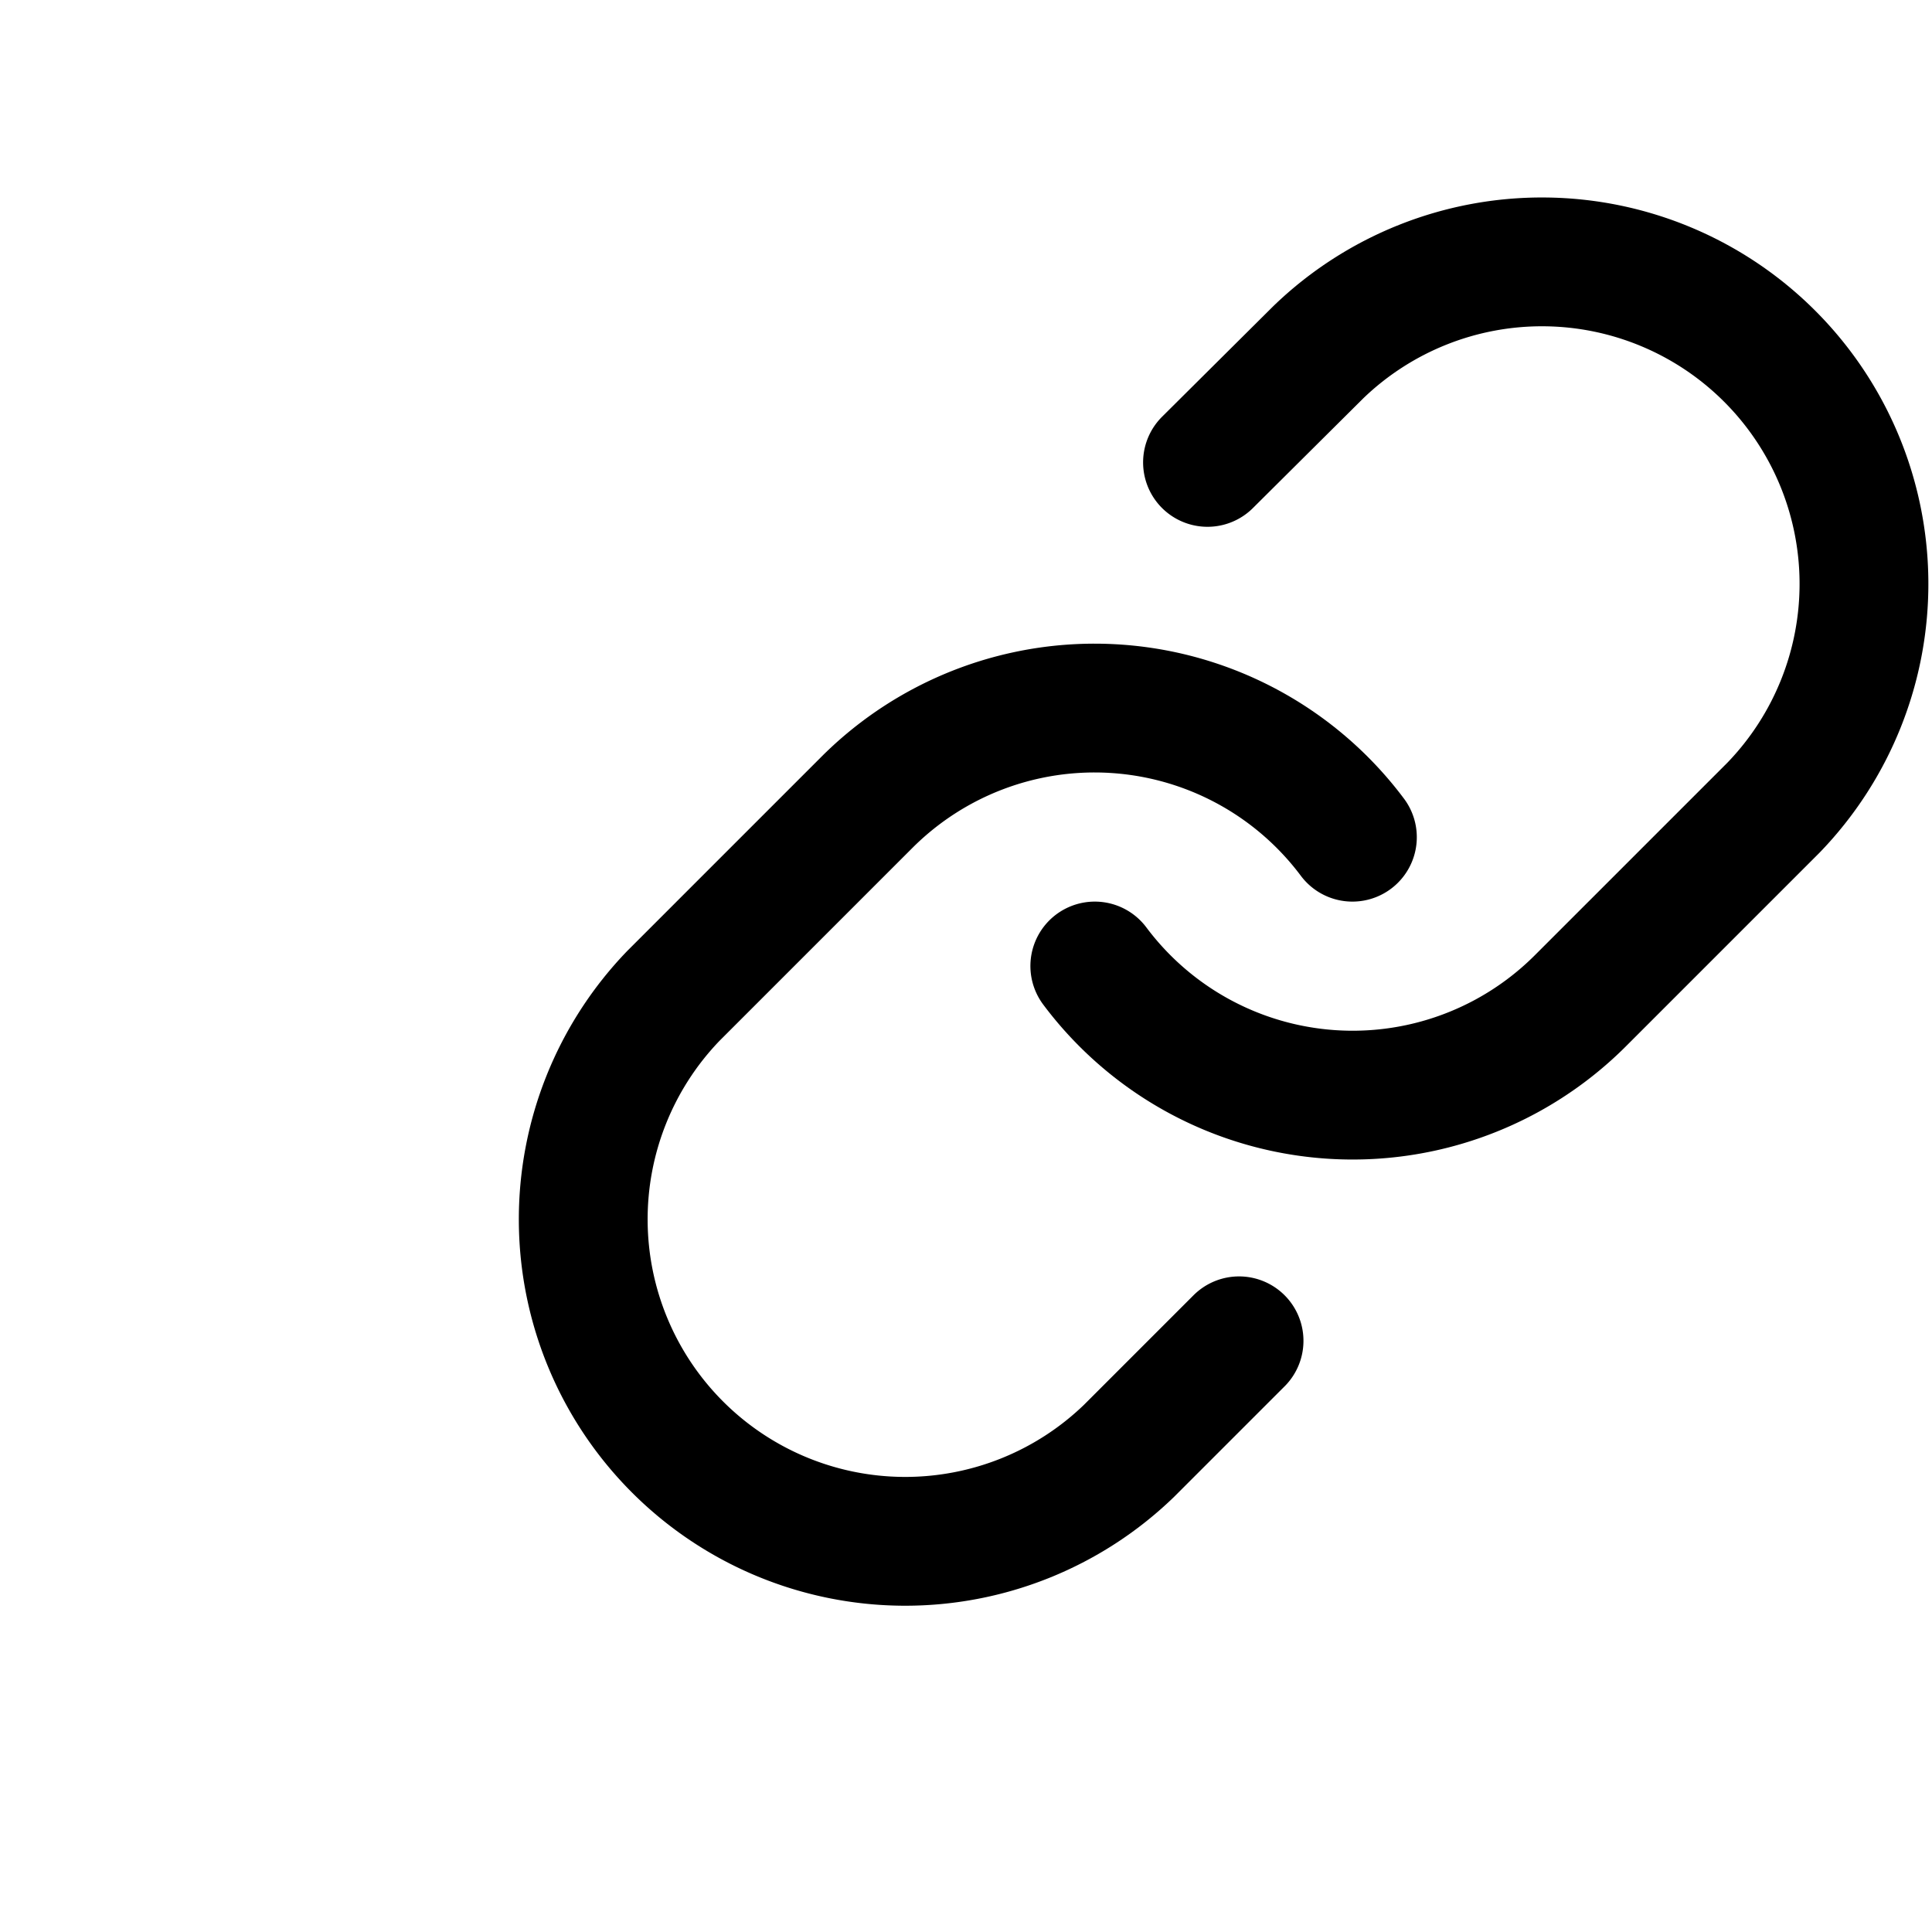
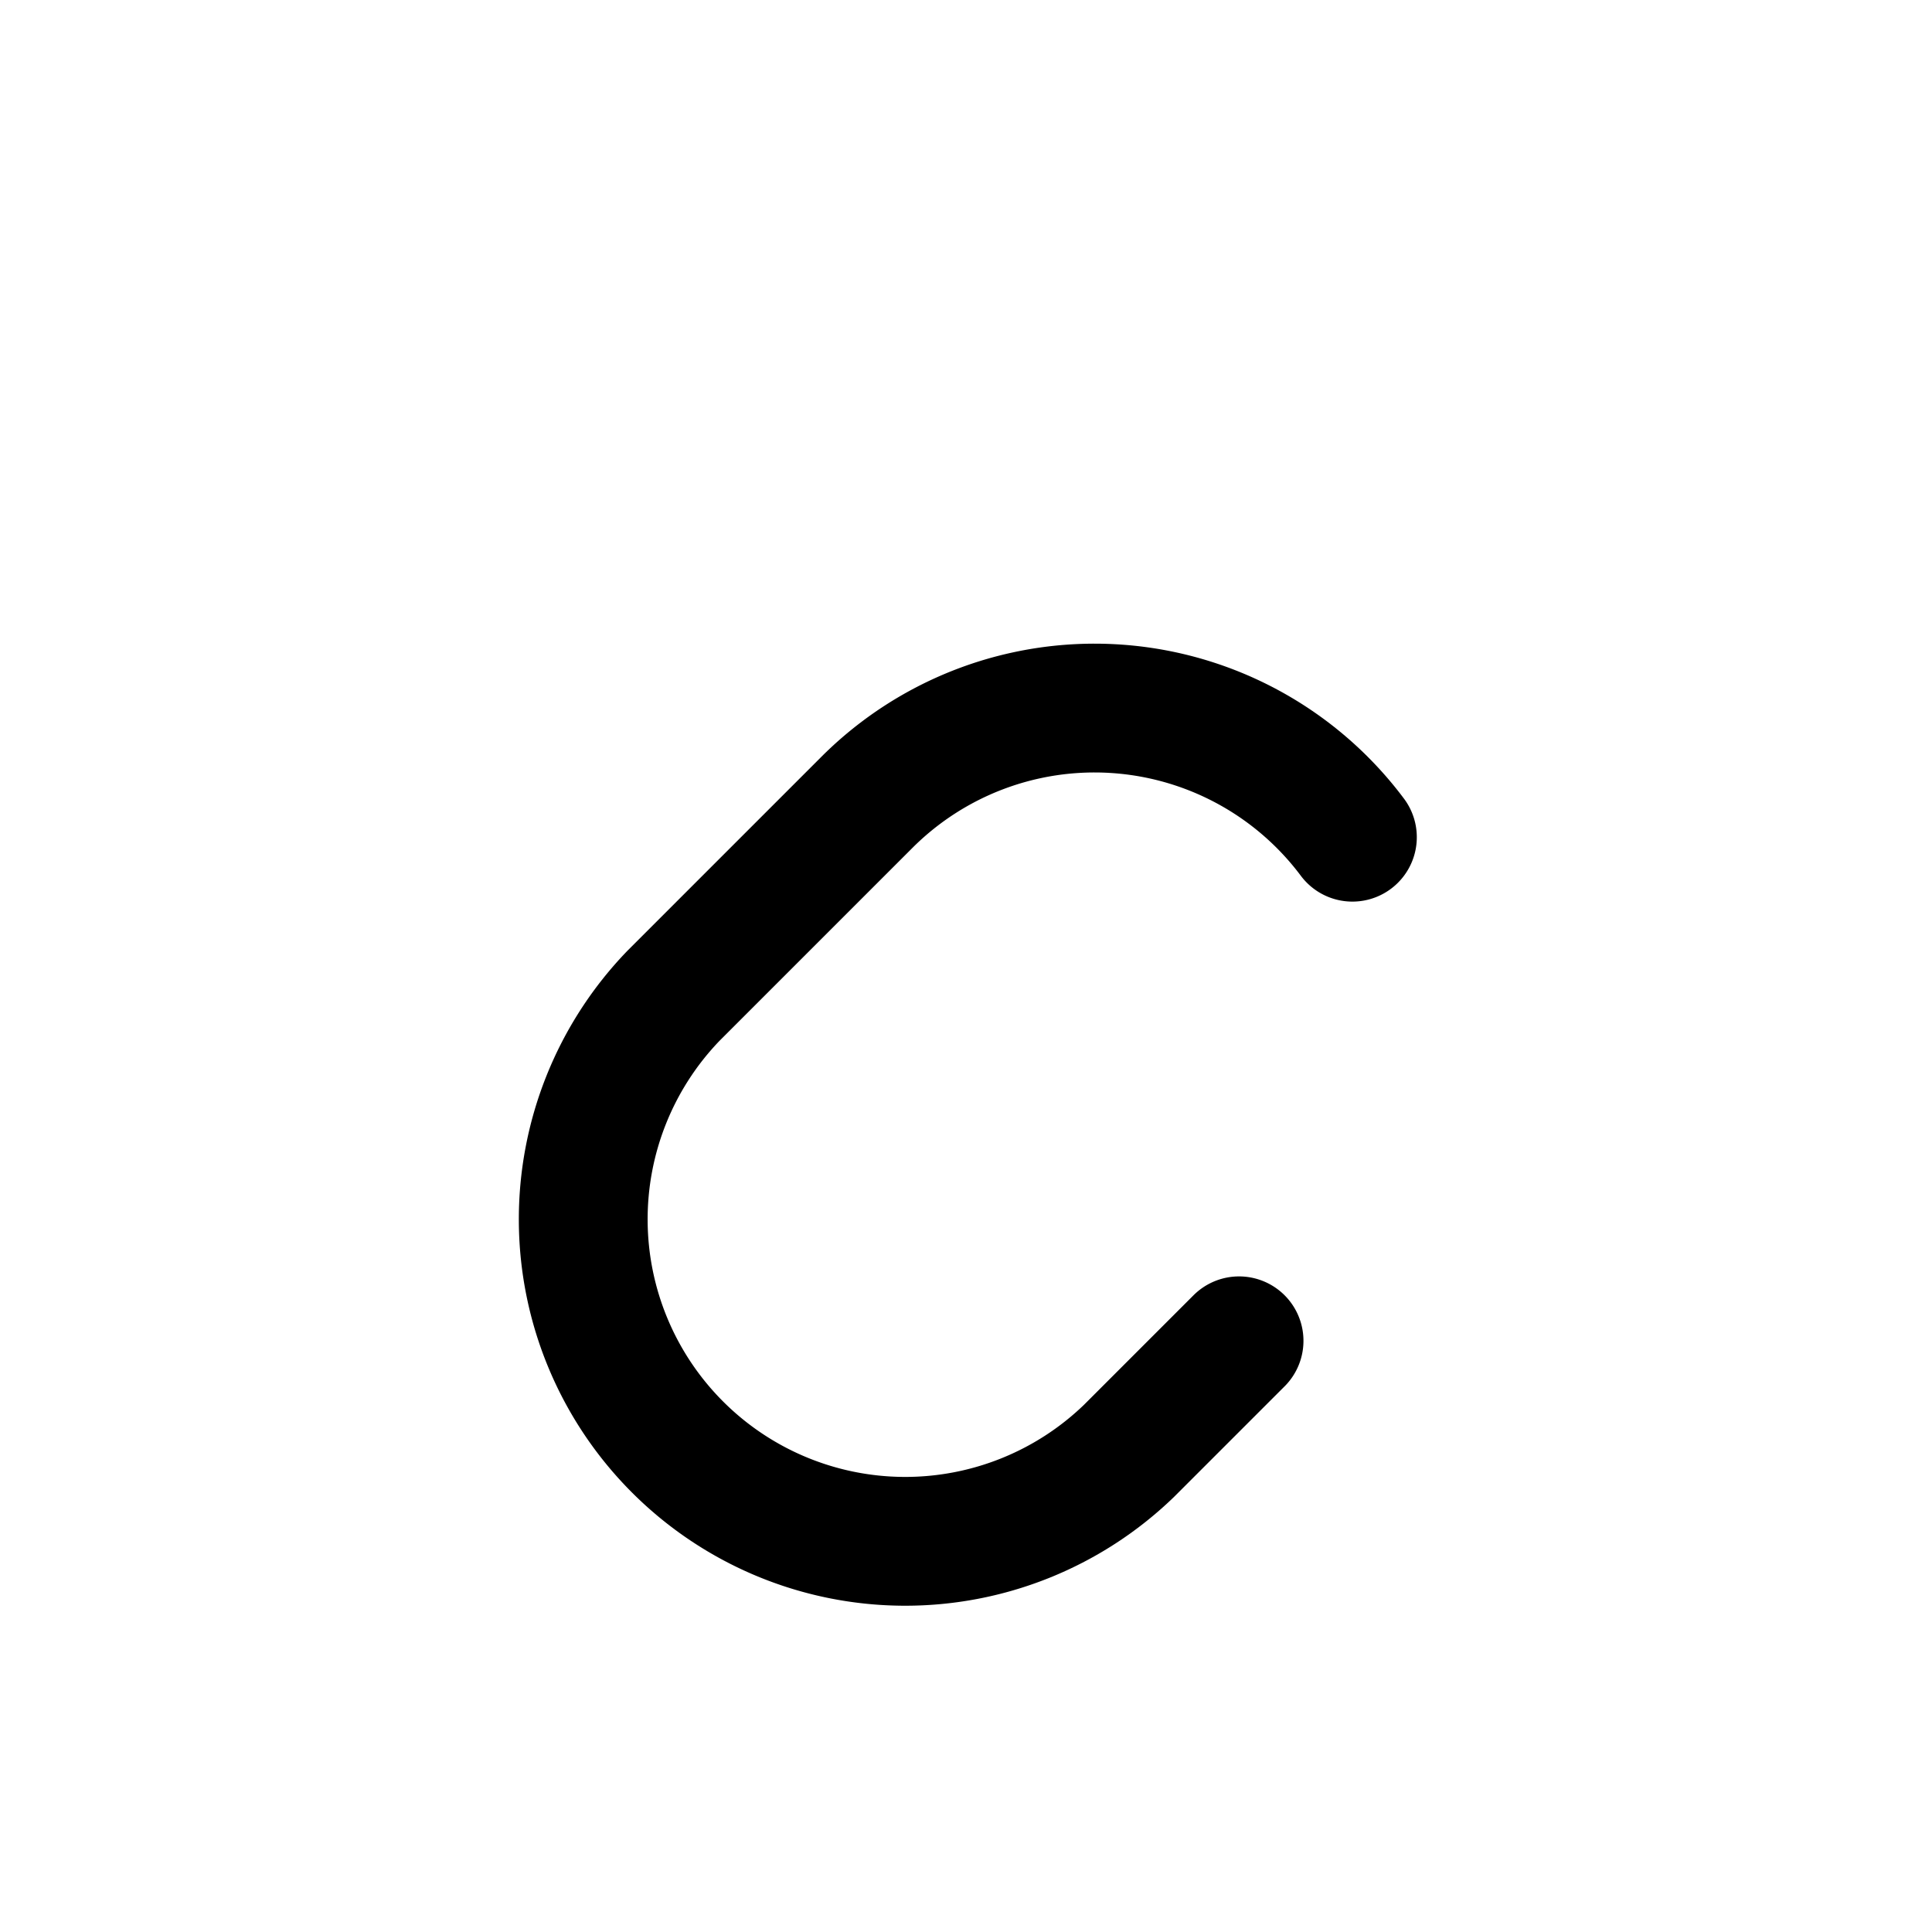
<svg xmlns="http://www.w3.org/2000/svg" class="feather feather-link" fill="none" height="24" stroke="currentColor" stroke-linecap="round" stroke-linejoin="round" stroke-width="2" viewBox="-7 -2 30 30" width="24">
-   <path d="M10 13a5 5 0 0 0 7.54.54l3-3a5 5 0 0 0-7.07-7.07l-1.72 1.71" />
  <path d="M14 11a5 5 0 0 0-7.54-.54l-3 3a5 5 0 0 0 7.07 7.07l1.71-1.71" />
</svg>